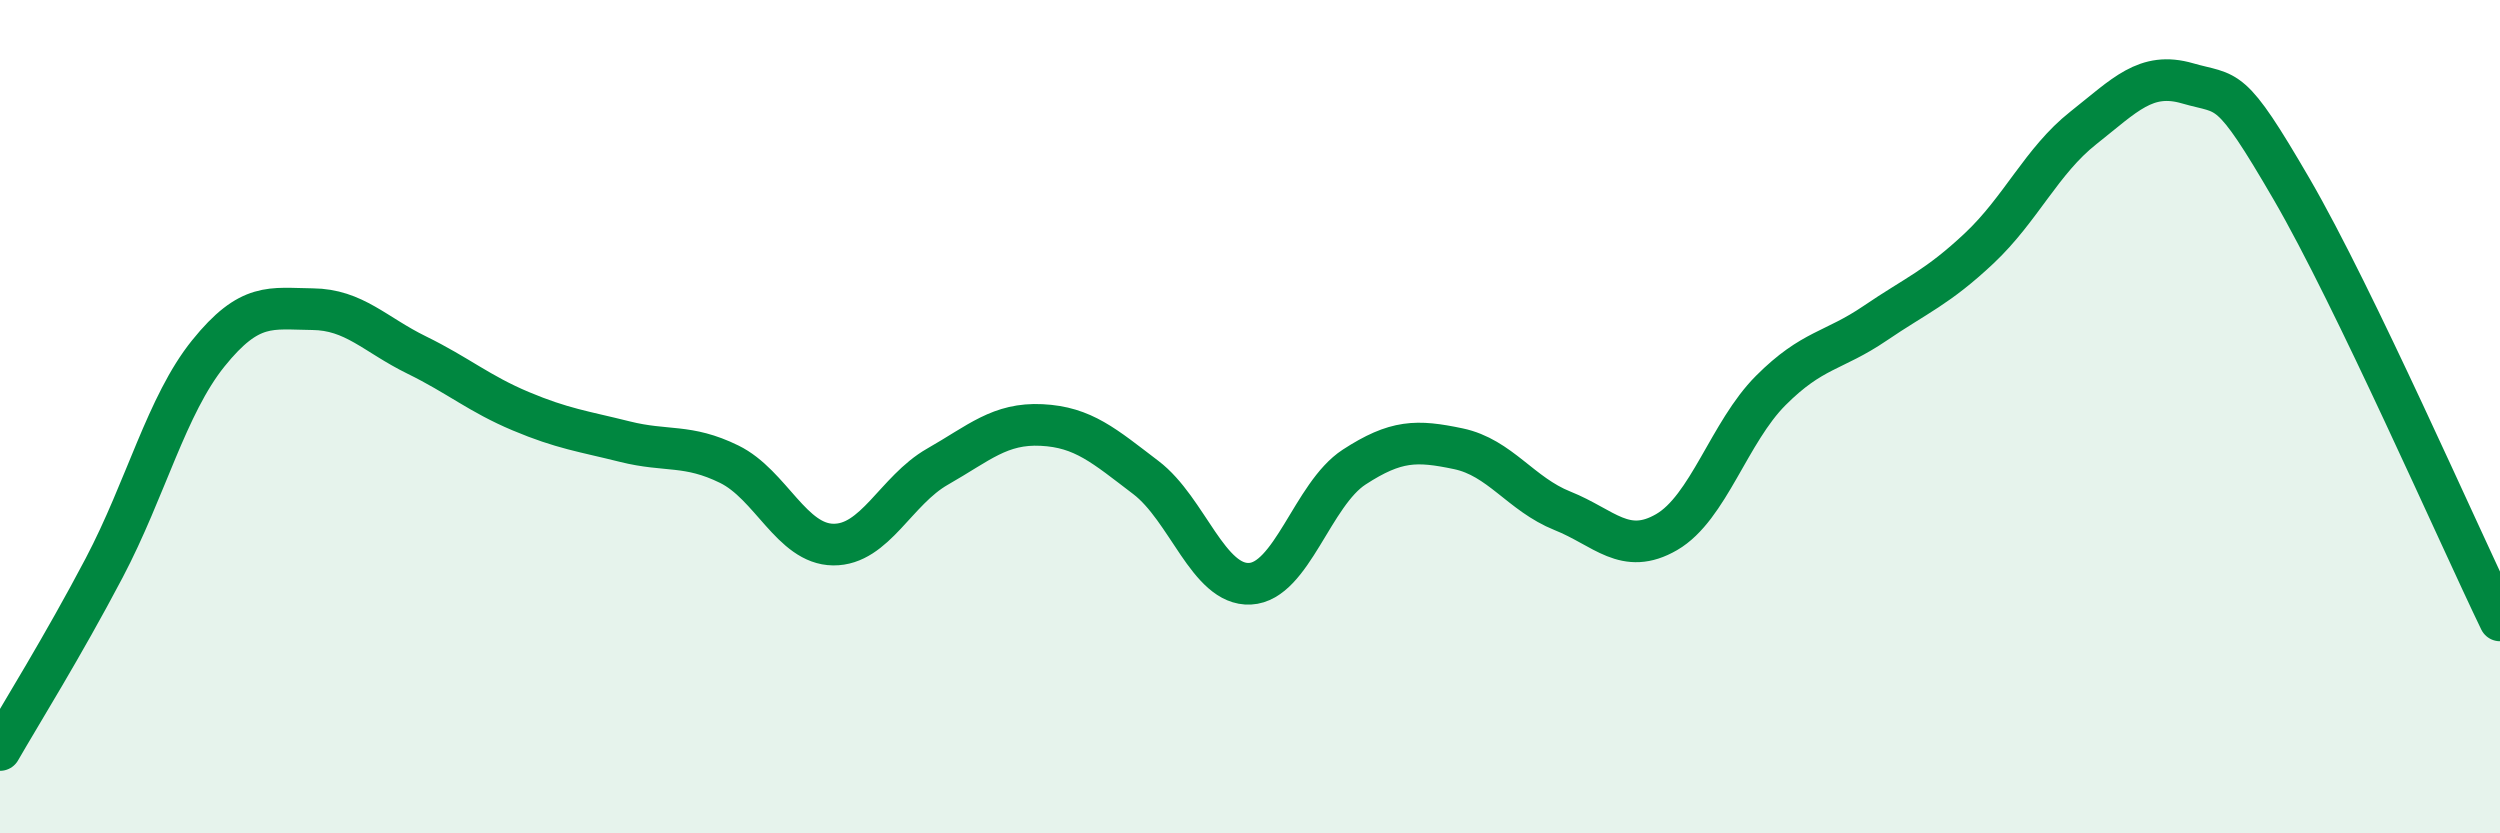
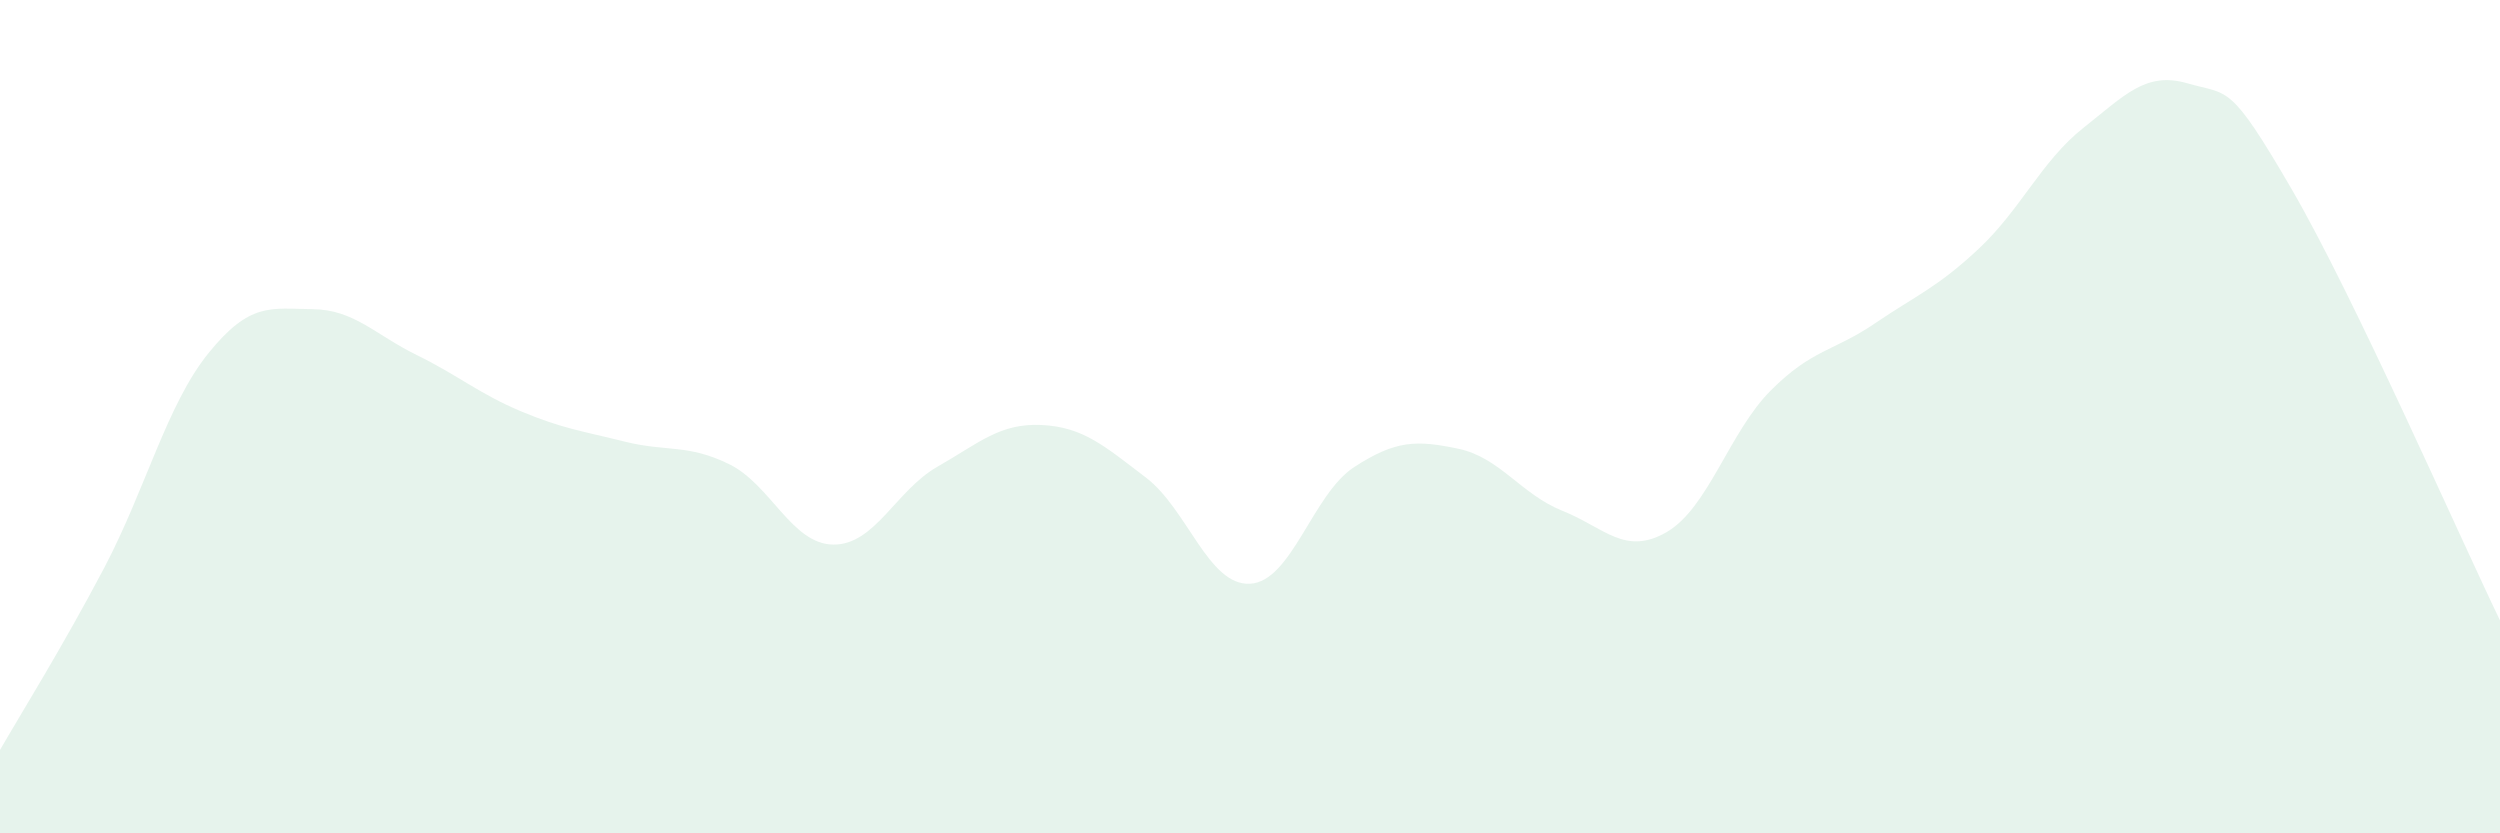
<svg xmlns="http://www.w3.org/2000/svg" width="60" height="20" viewBox="0 0 60 20">
  <path d="M 0,18 C 0.5,17.13 1.5,15.53 2.5,13.63 C 3.5,11.73 4,9.72 5,8.48 C 6,7.24 6.5,7.41 7.5,7.42 C 8.5,7.43 9,8.03 10,8.52 C 11,9.01 11.5,9.45 12.5,9.87 C 13.5,10.29 14,10.35 15,10.6 C 16,10.85 16.5,10.65 17.5,11.14 C 18.5,11.63 19,13.06 20,13.07 C 21,13.08 21.5,11.77 22.5,11.2 C 23.5,10.63 24,10.15 25,10.2 C 26,10.25 26.5,10.7 27.5,11.46 C 28.5,12.22 29,14.06 30,14.01 C 31,13.96 31.5,11.86 32.5,11.21 C 33.5,10.56 34,10.56 35,10.77 C 36,10.98 36.5,11.86 37.5,12.26 C 38.5,12.66 39,13.35 40,12.77 C 41,12.19 41.5,10.37 42.5,9.37 C 43.5,8.37 44,8.44 45,7.76 C 46,7.08 46.5,6.9 47.5,5.96 C 48.5,5.02 49,3.86 50,3.07 C 51,2.28 51.5,1.71 52.5,2 C 53.5,2.29 53.5,1.96 55,4.54 C 56.5,7.12 59,12.82 60,14.89L60 20L0 20Z" fill="#008740" opacity="0.1" stroke-linecap="round" stroke-linejoin="round" />
-   <path d="M 0,18 C 0.5,17.13 1.5,15.53 2.5,13.63 C 3.5,11.73 4,9.72 5,8.48 C 6,7.24 6.5,7.41 7.5,7.42 C 8.5,7.43 9,8.03 10,8.52 C 11,9.01 11.5,9.45 12.5,9.87 C 13.5,10.29 14,10.35 15,10.6 C 16,10.85 16.5,10.65 17.5,11.14 C 18.5,11.63 19,13.06 20,13.07 C 21,13.08 21.5,11.77 22.5,11.2 C 23.5,10.63 24,10.15 25,10.2 C 26,10.25 26.5,10.7 27.5,11.46 C 28.5,12.22 29,14.06 30,14.01 C 31,13.96 31.5,11.86 32.5,11.21 C 33.5,10.56 34,10.56 35,10.77 C 36,10.98 36.5,11.86 37.5,12.26 C 38.5,12.66 39,13.35 40,12.77 C 41,12.19 41.5,10.37 42.5,9.37 C 43.5,8.37 44,8.44 45,7.76 C 46,7.08 46.5,6.9 47.5,5.96 C 48.5,5.02 49,3.86 50,3.07 C 51,2.28 51.5,1.71 52.5,2 C 53.5,2.29 53.5,1.96 55,4.54 C 56.5,7.12 59,12.82 60,14.89" stroke="#008740" stroke-width="1" fill="none" stroke-linecap="round" stroke-linejoin="round" />
</svg>